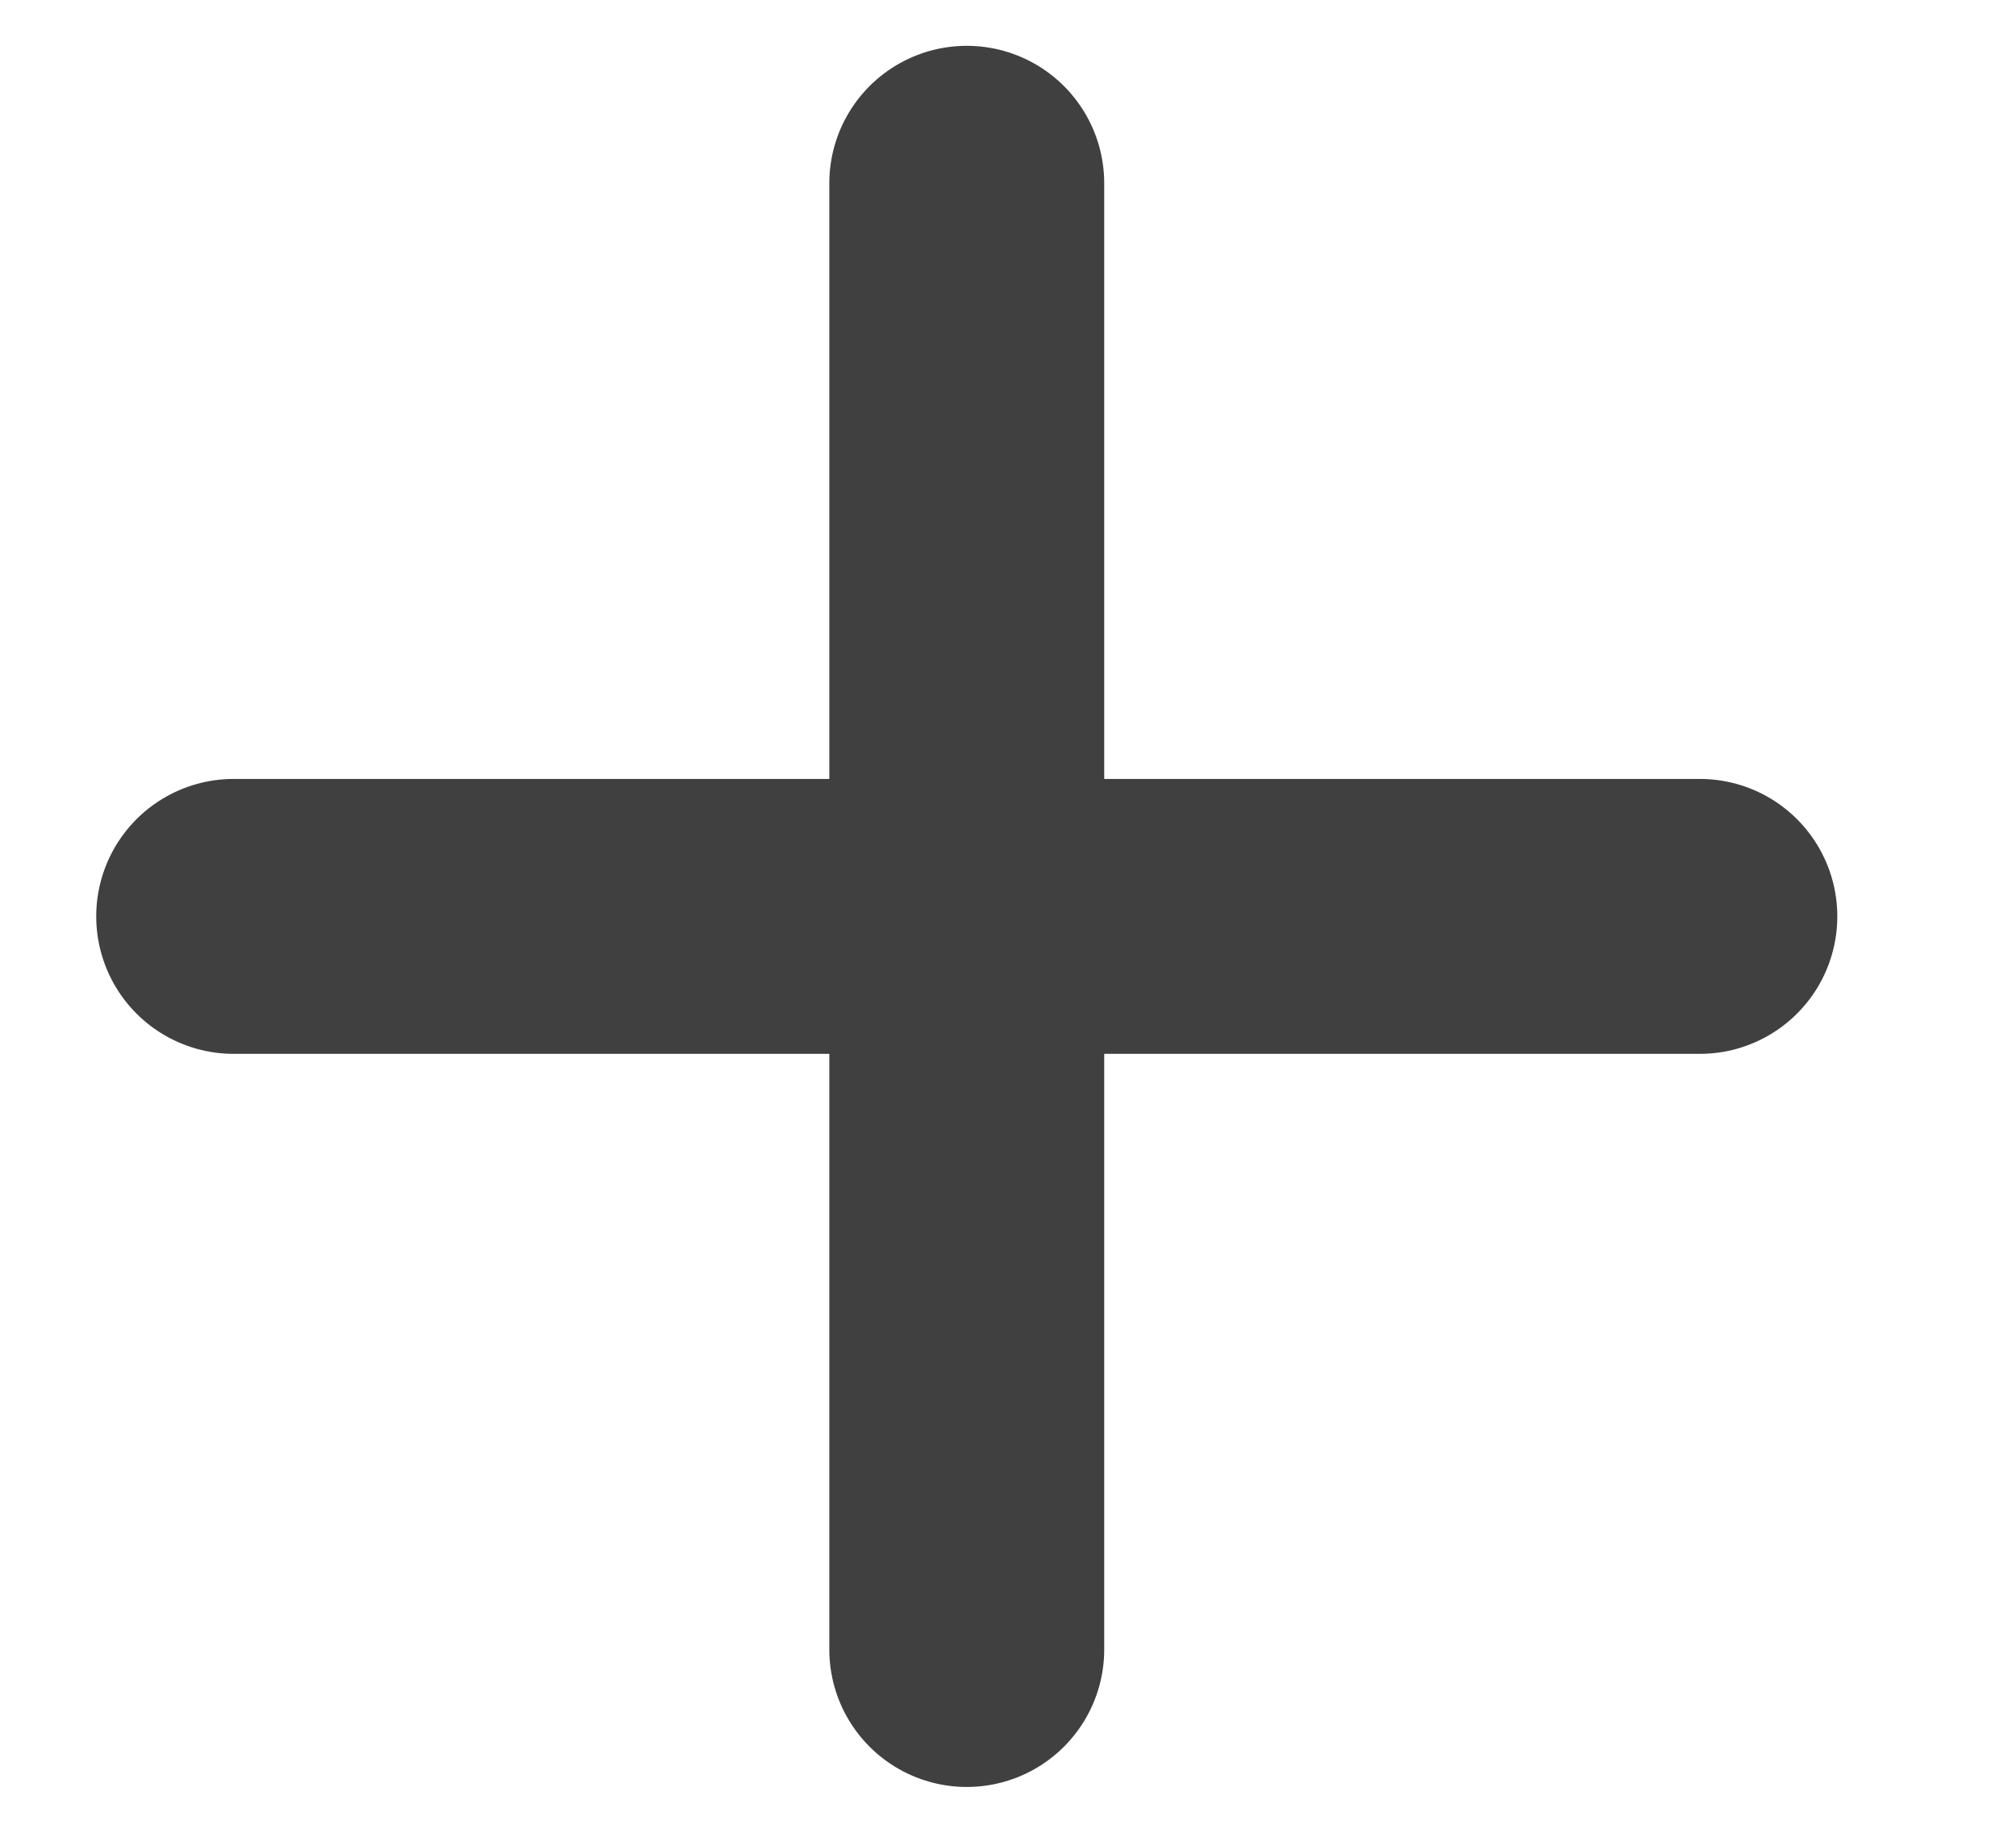
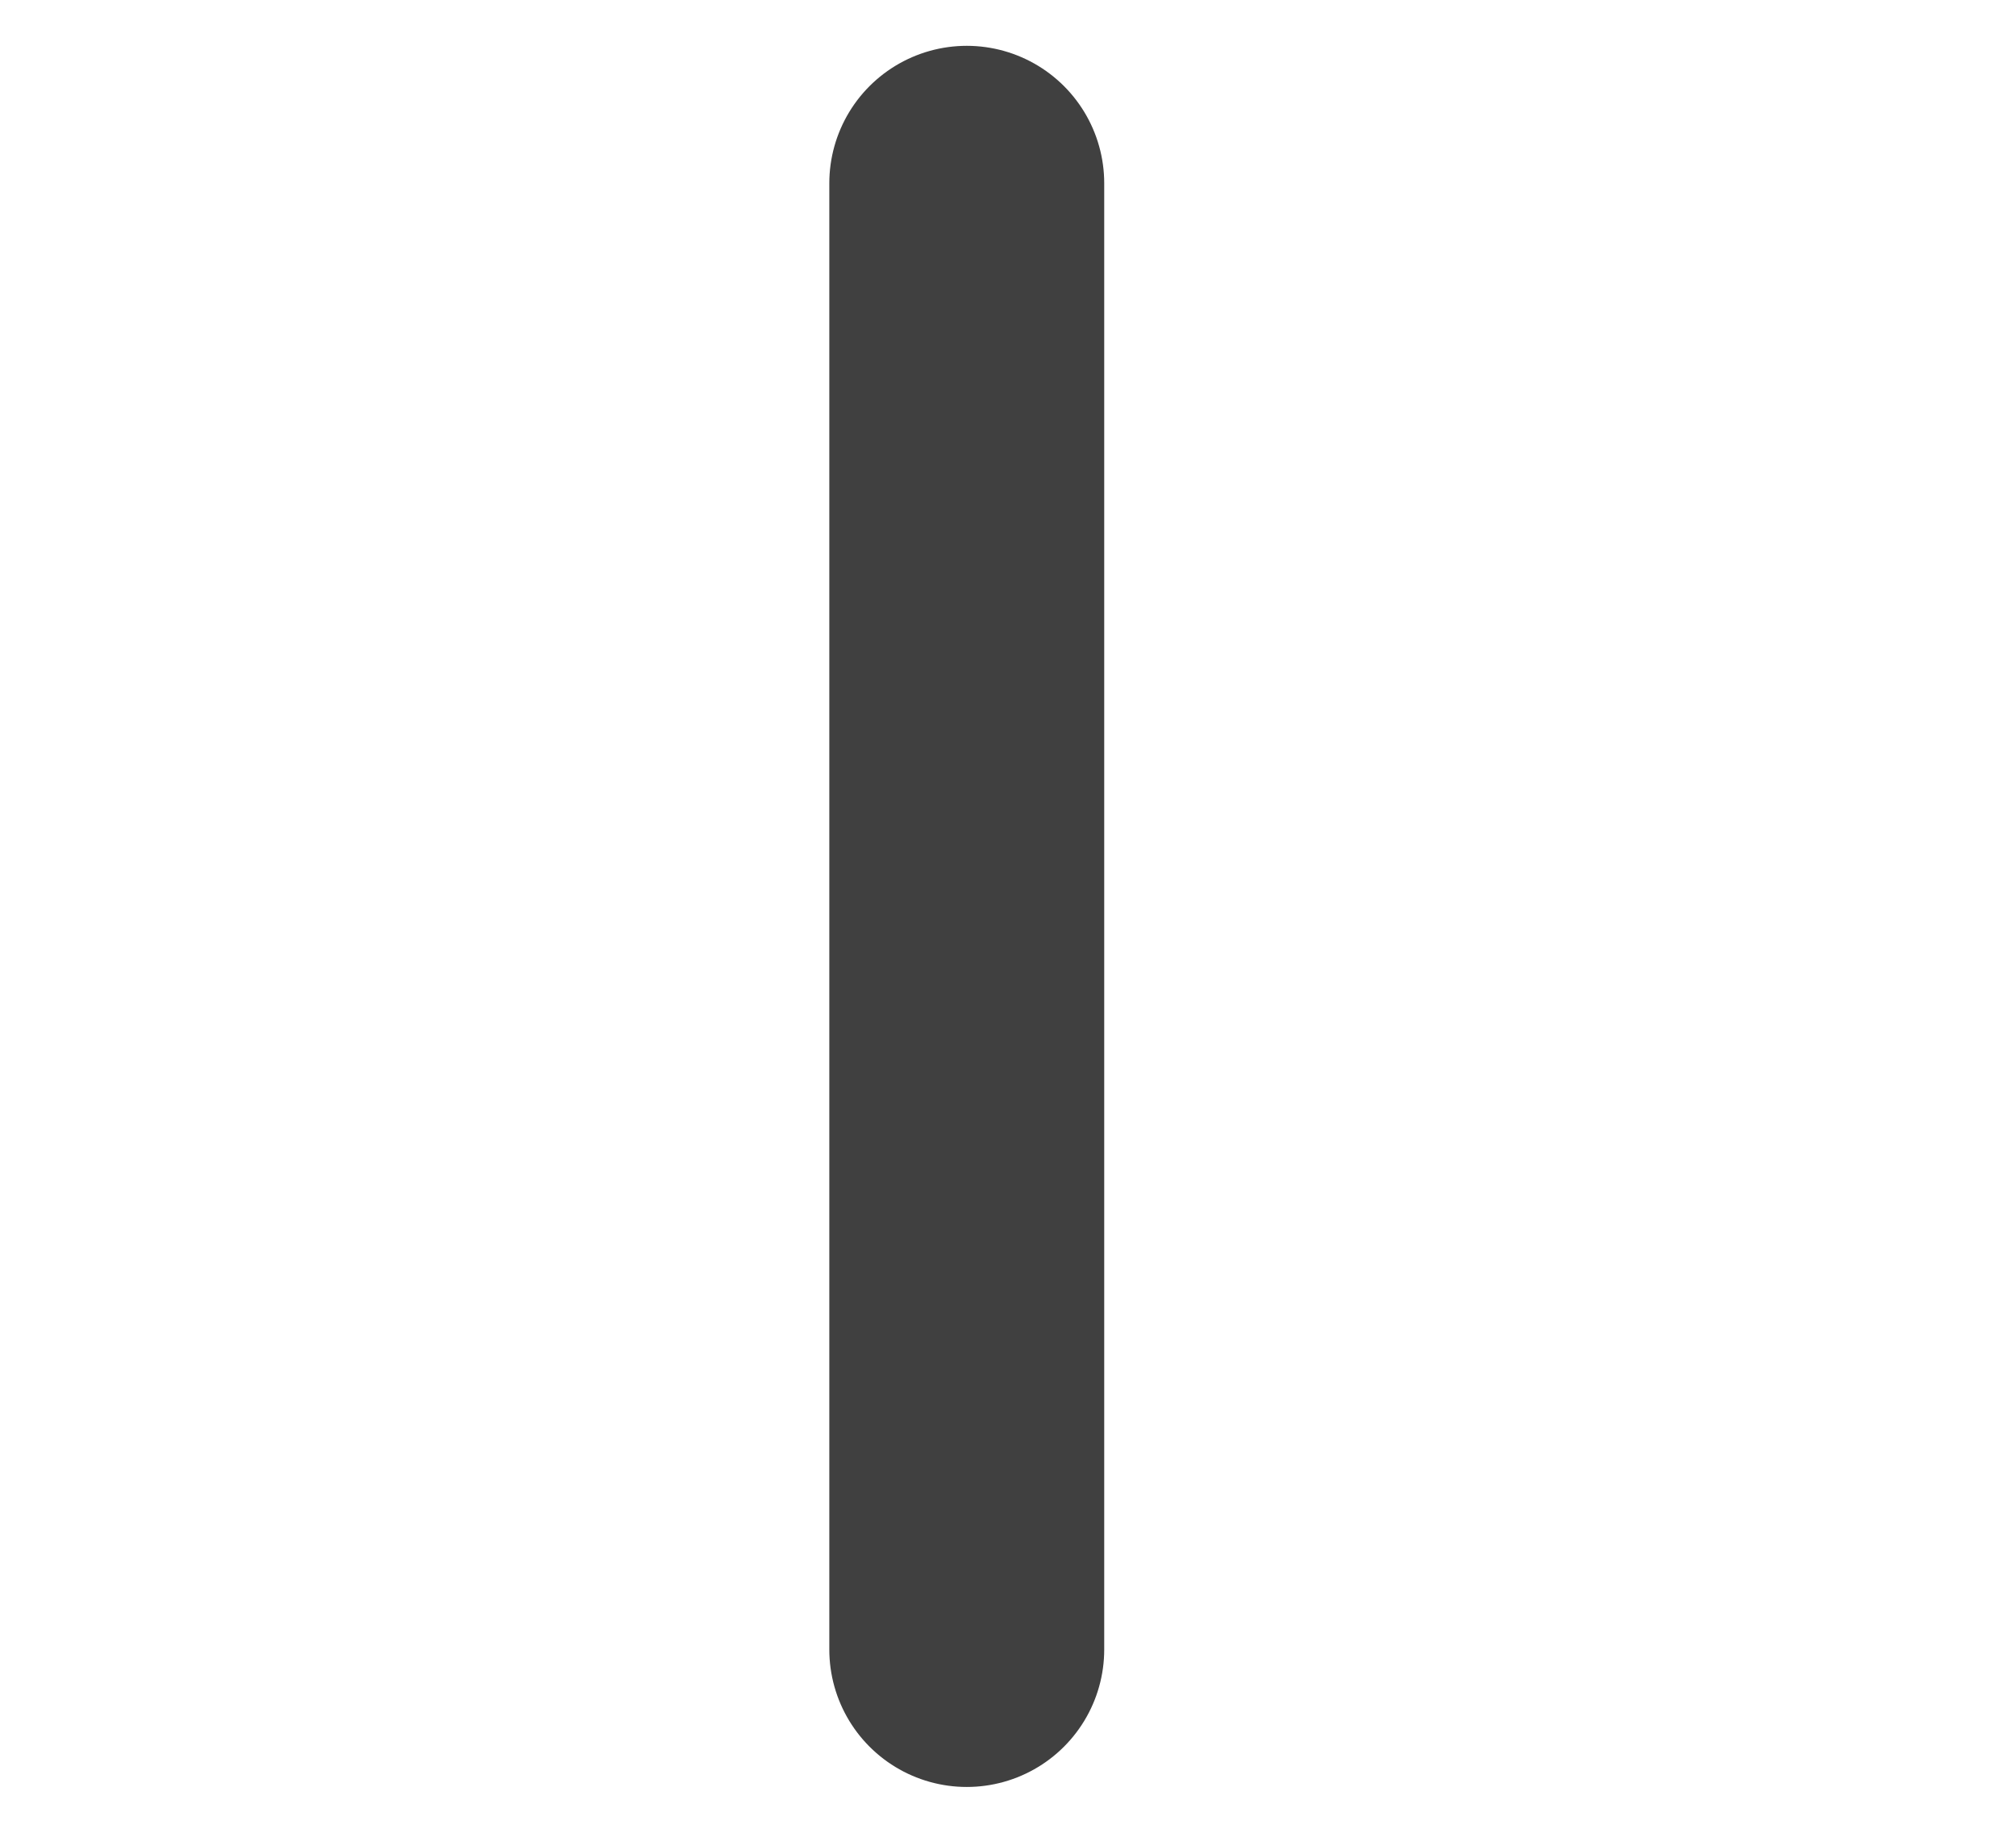
<svg xmlns="http://www.w3.org/2000/svg" width="11" height="10" viewBox="0 0 11 10" fill="none">
  <g id="plus">
    <path id="Vector" d="M5.275 1V9" stroke="#404040" stroke-width="1.5" stroke-linecap="round" stroke-linejoin="round" />
-     <path id="Vector_2" d="M1.275 5H9.275" stroke="#404040" stroke-width="1.5" stroke-linecap="round" stroke-linejoin="round" />
  </g>
</svg>